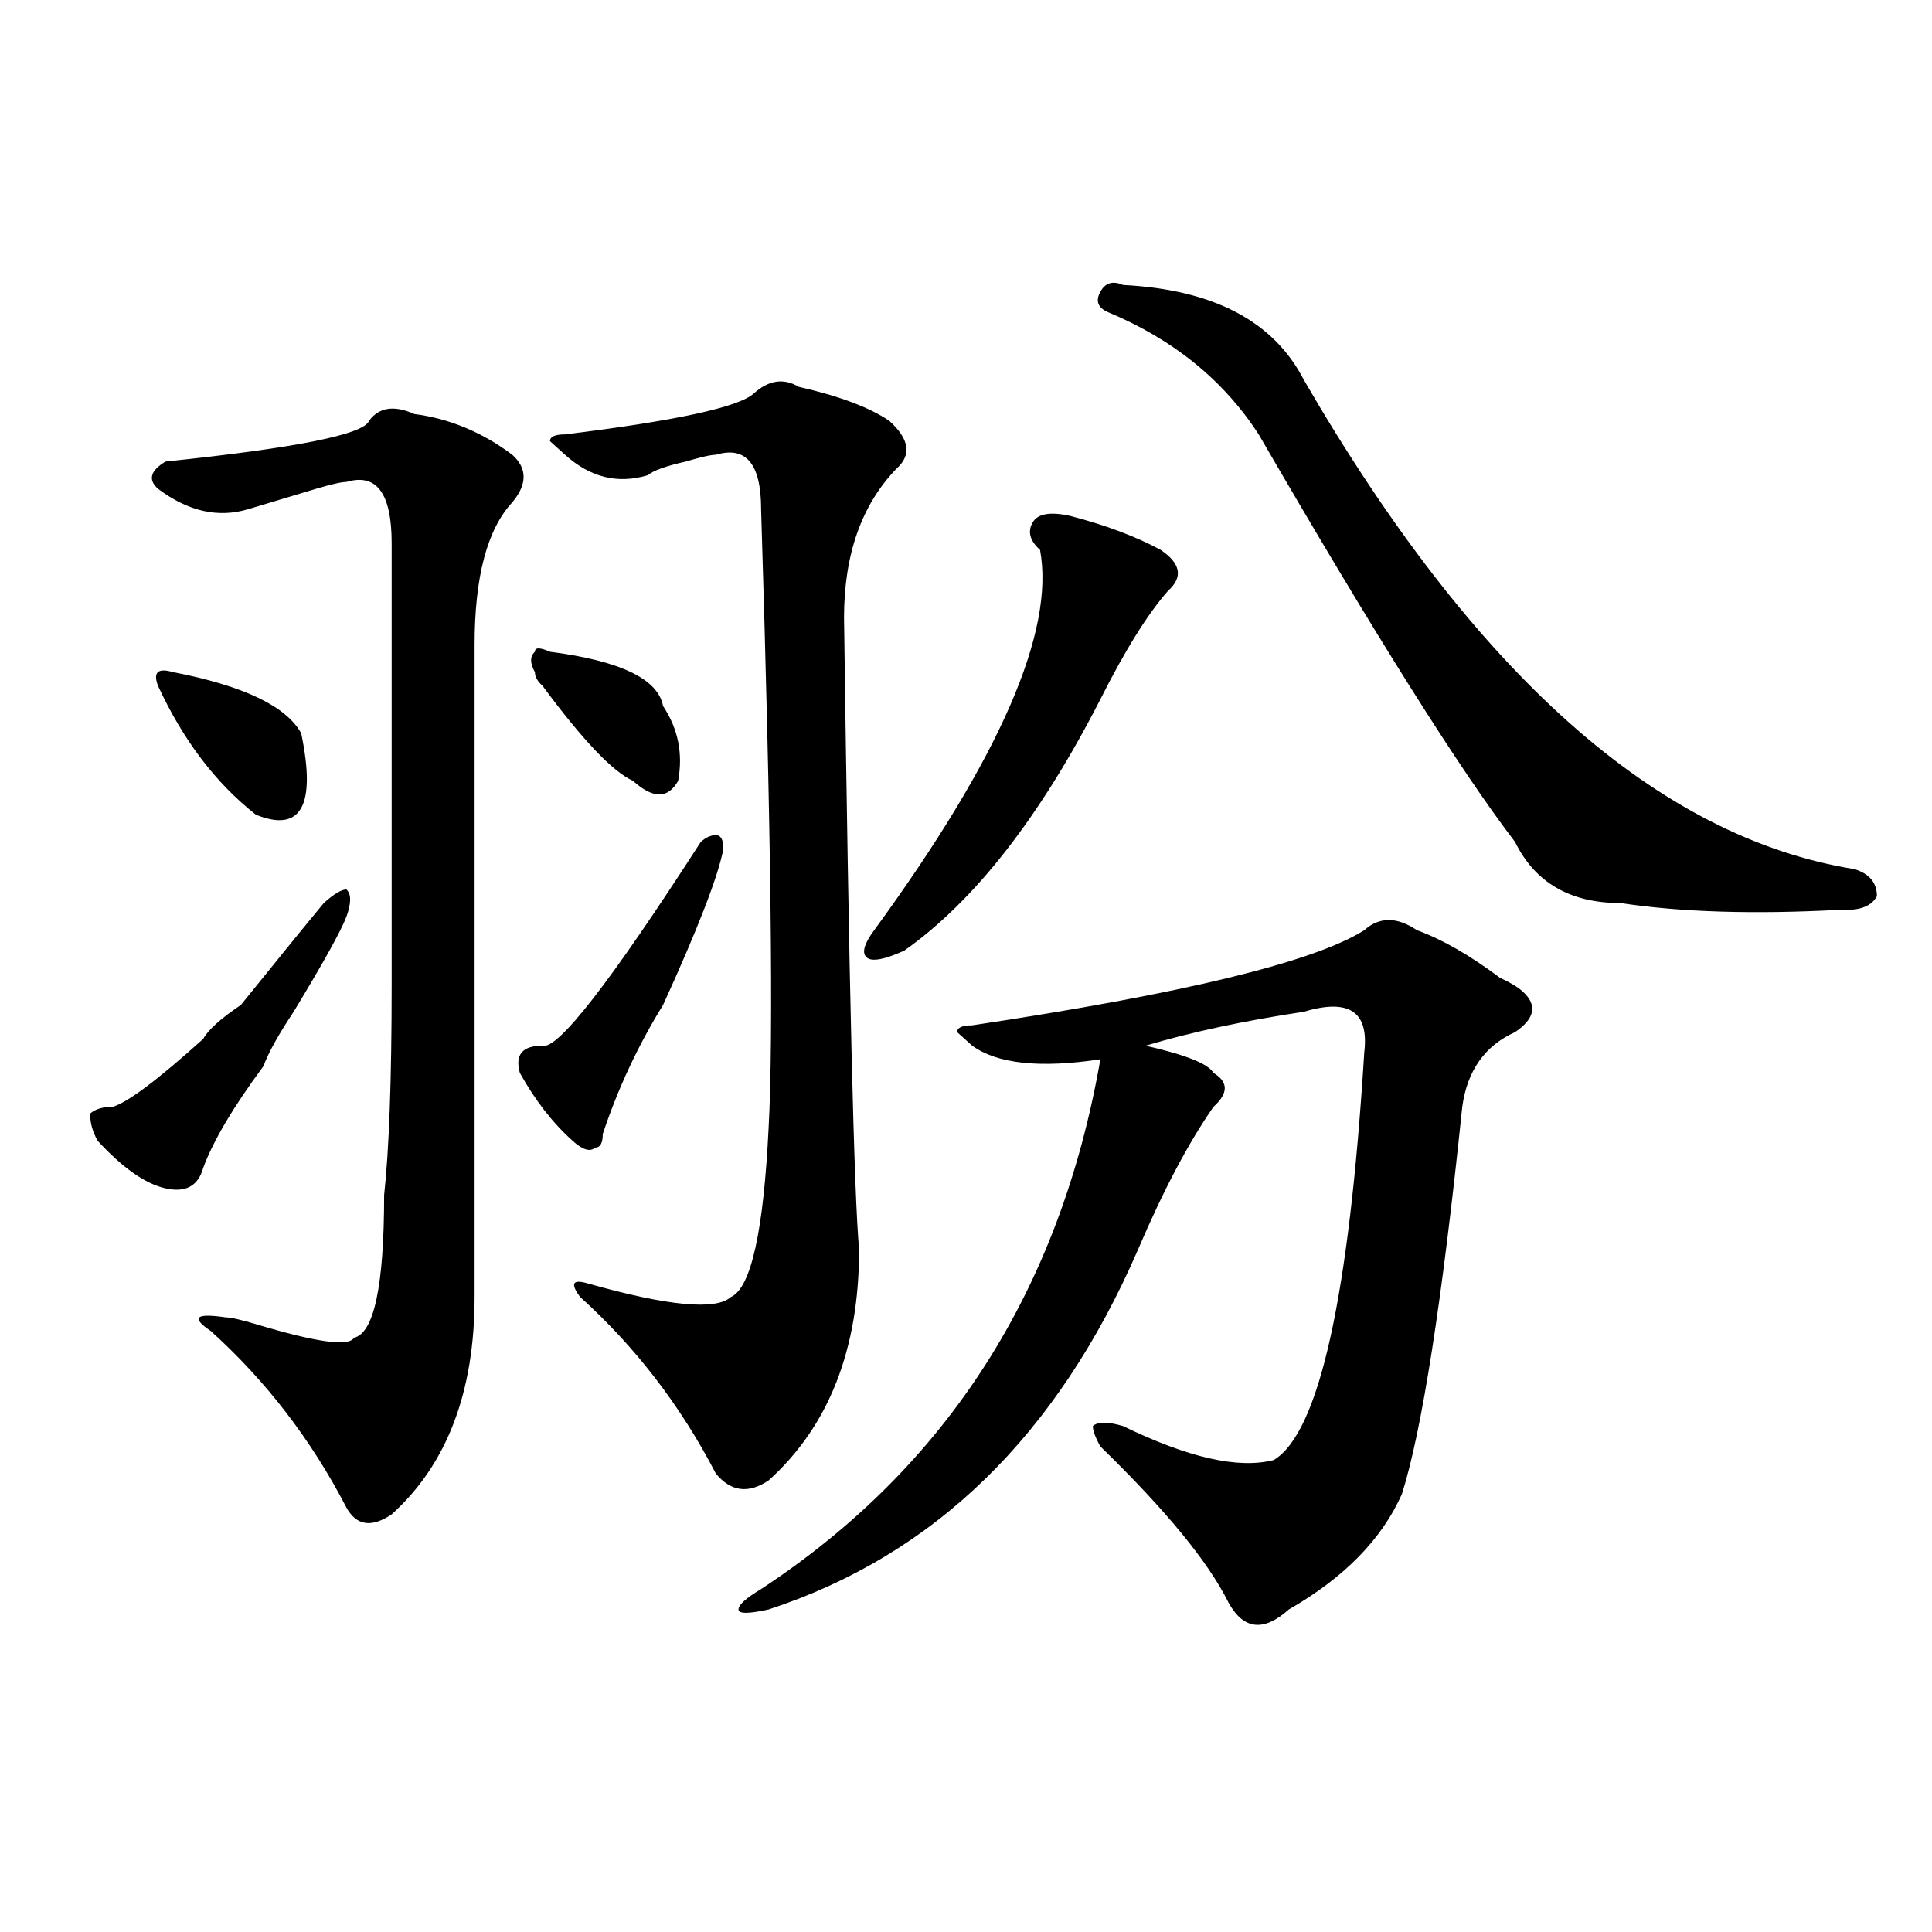
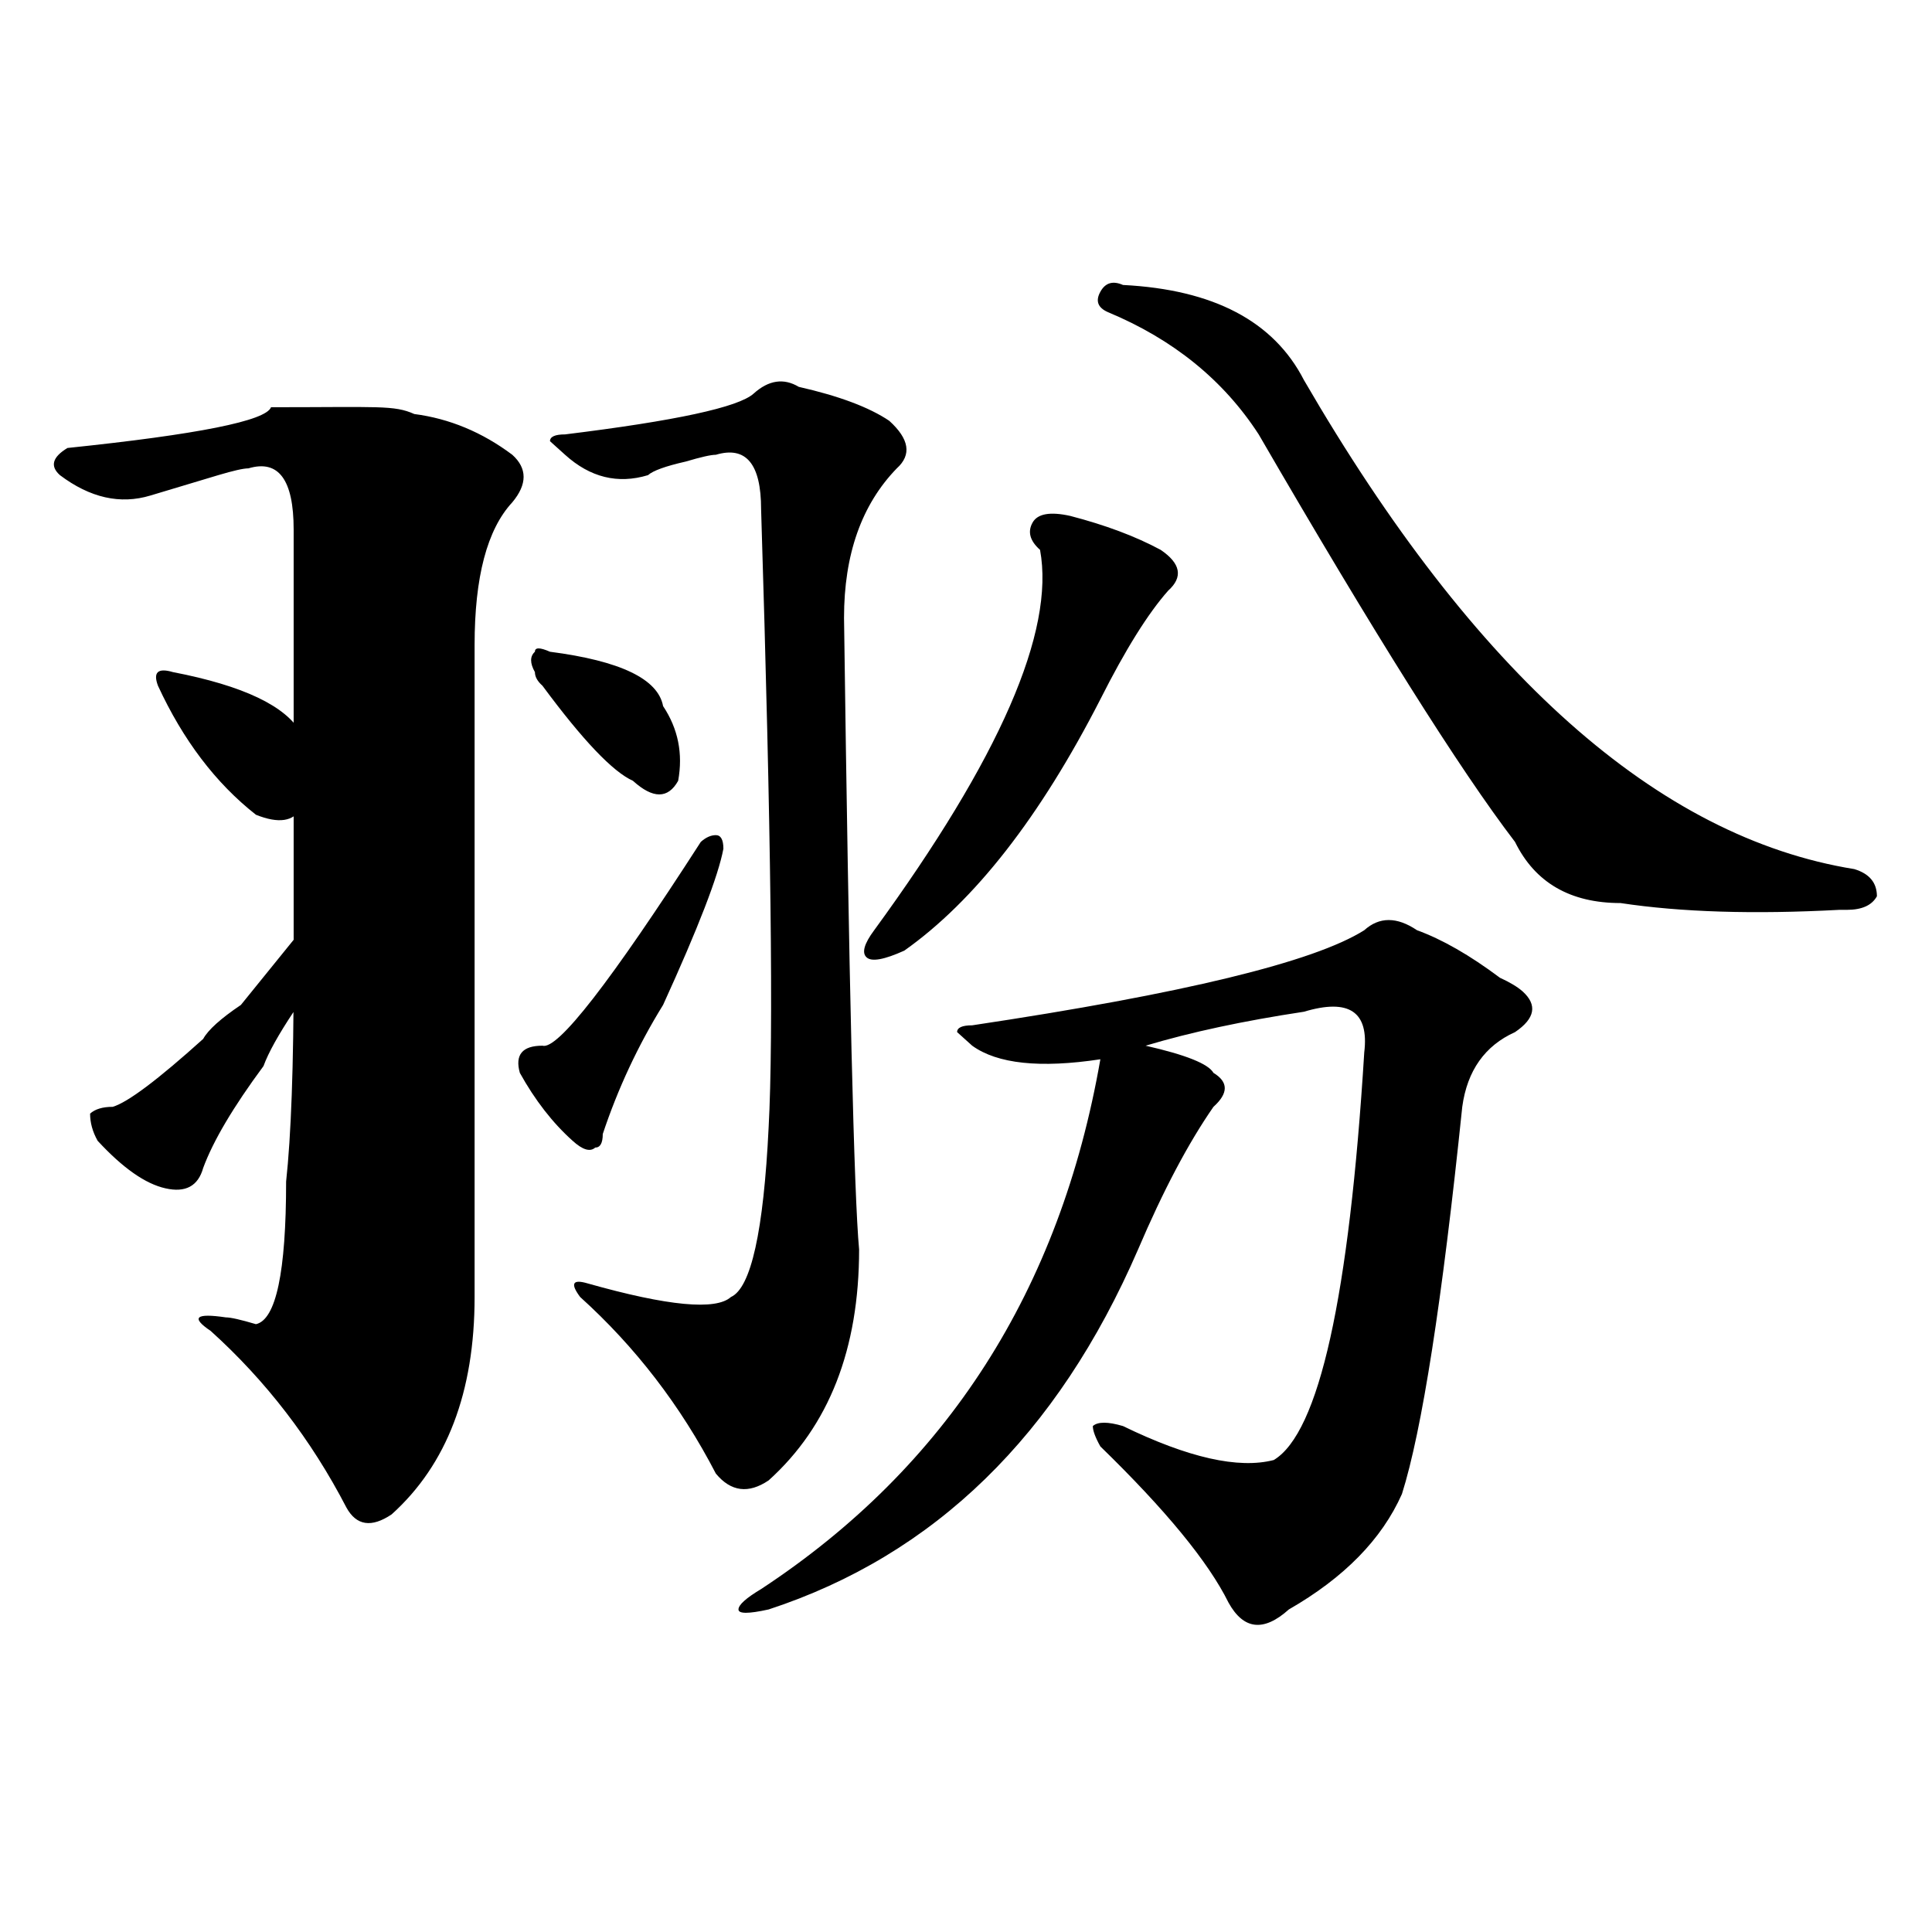
<svg xmlns="http://www.w3.org/2000/svg" version="1.1" id="图层_1" x="0px" y="0px" width="1000px" height="1000px" viewBox="0 0 1000 1000" enable-background="new 0 0 1000 1000" xml:space="preserve">
-   <path d="M167.605,467.422c5.183-4.669,9.085-7.031,11.707-7.031c2.561,2.362,2.561,7.031,0,14.063  c-2.622,7.031-11.707,23.456-27.316,49.219c-7.805,11.755-13.049,21.094-15.609,28.125c-15.609,21.094-26.036,38.672-31.219,52.734  c-2.622,9.394-9.146,12.909-19.512,10.547c-10.427-2.308-22.134-10.547-35.121-24.609c-2.622-4.669-3.902-9.339-3.902-14.063  c2.561-2.308,6.463-3.516,11.707-3.516c7.805-2.308,23.414-14.063,46.828-35.156c2.561-4.669,9.085-10.547,19.512-17.578  C145.472,494.394,159.801,476.815,167.605,467.422z M214.434,214.297c18.17,2.362,35.121,9.394,50.73,21.094  c7.805,7.031,7.805,15.271,0,24.609c-13.049,14.063-19.512,38.672-19.512,73.828c0,93.769,0,206.269,0,337.5  c0,49.219-14.329,86.737-42.926,112.5c-10.427,7.031-18.231,5.878-23.414-3.516c-18.231-35.156-41.646-65.589-70.242-91.406  c-10.427-7.031-7.805-9.339,7.805-7.031c2.561,0,7.805,1.208,15.609,3.516c31.219,9.394,48.108,11.755,50.73,7.031  c10.365-2.308,15.609-26.917,15.609-73.828c2.561-23.401,3.902-59.766,3.902-108.984c0-35.156,0-111.292,0-228.516  c0-25.763-7.805-36.31-23.414-31.641c-2.622,0-7.805,1.208-15.609,3.516c-15.609,4.724-27.316,8.239-35.121,10.547  c-15.609,4.724-31.219,1.208-46.828-10.547c-5.244-4.669-3.902-9.339,3.902-14.063c67.62-7.031,102.741-14.063,105.363-21.094  C196.202,210.781,204.007,209.628,214.434,214.297z M89.559,347.891c36.401,7.031,58.535,17.578,66.34,31.641  c7.805,37.519,0,51.581-23.414,42.188c-20.854-16.37-37.743-38.672-50.73-66.797C79.132,347.891,81.754,345.583,89.559,347.891z   M362.723,435.781c2.561-2.308,5.183-3.516,7.805-3.516c2.561,0,3.902,2.362,3.902,7.031c-2.622,14.063-13.049,41.034-31.219,80.859  c-13.049,21.094-23.414,43.396-31.219,66.797c0,4.724-1.342,7.031-3.902,7.031c-2.622,2.362-6.524,1.208-11.707-3.516  c-10.427-9.339-19.512-21.094-27.316-35.156c-2.622-9.339,1.28-14.063,11.707-14.063  C288.578,543.612,315.895,508.456,362.723,435.781z M284.676,337.344c36.401,4.724,55.913,14.063,58.535,28.125  c7.805,11.755,10.365,24.609,7.805,38.672c-5.244,9.394-13.049,9.394-23.414,0c-10.427-4.669-26.036-21.094-46.828-49.219  c-2.622-2.308-3.902-4.669-3.902-7.031c-2.622-4.669-2.622-8.185,0-10.547C276.871,335.036,279.432,335.036,284.676,337.344z   M413.453,200.234c20.792,4.724,36.401,10.547,46.828,17.578c10.365,9.394,11.707,17.578,3.902,24.609  c-18.231,18.786-27.316,44.55-27.316,77.344c2.561,189.844,5.183,298.828,7.805,326.953c0,51.581-15.609,91.406-46.828,119.531  c-10.427,7.031-19.512,5.878-27.316-3.516c-18.231-35.156-41.646-65.589-70.242-91.406c-5.244-7.031-3.902-9.339,3.902-7.031  c41.584,11.755,66.34,14.063,74.145,7.031c10.365-4.669,16.89-33.948,19.512-87.891c2.561-46.856,1.28-153.479-3.902-319.922  c0-23.401-7.805-32.794-23.414-28.125c-2.622,0-7.805,1.208-15.609,3.516c-10.427,2.362-16.951,4.724-19.512,7.031  c-15.609,4.724-29.938,1.208-42.926-10.547l-7.805-7.031c0-2.308,2.561-3.516,7.805-3.516c57.193-7.031,89.754-14.063,97.559-21.094  S405.648,195.565,413.453,200.234z M706.129,481.484c7.805-7.031,16.89-7.031,27.316,0c12.987,4.724,27.316,12.909,42.926,24.609  c5.183,2.362,9.085,4.724,11.707,7.031c7.805,7.031,6.463,14.063-3.902,21.094c-15.609,7.031-24.756,19.94-27.316,38.672  c-10.427,100.8-20.854,167.597-31.219,200.391c-10.427,23.456-29.938,43.341-58.535,59.766c-13.049,11.7-23.414,10.547-31.219-3.516  c-10.427-21.094-32.561-48.011-66.34-80.859c-2.622-4.669-3.902-8.185-3.902-10.547c2.561-2.308,7.805-2.308,15.609,0  c33.779,16.425,59.815,22.302,78.047,17.578c23.414-14.063,39.023-84.375,46.828-210.938c2.561-21.094-7.805-28.125-31.219-21.094  c-31.219,4.724-58.535,10.547-81.949,17.578c20.792,4.724,32.499,9.394,35.121,14.063c7.805,4.724,7.805,10.547,0,17.578  c-13.049,18.786-26.036,43.396-39.023,73.828c-41.646,96.13-105.363,158.203-191.215,186.328c-10.427,2.307-15.609,2.307-15.609,0  c0-2.362,3.902-5.878,11.707-10.547c96.217-63.281,154.752-154.688,175.605-274.219c-31.219,4.724-53.353,2.362-66.34-7.031  l-7.805-7.031c0-2.308,2.561-3.516,7.805-3.516C612.473,514.333,680.093,497.909,706.129,481.484z M553.938,267.031  c18.17,4.724,33.779,10.547,46.828,17.578c10.365,7.031,11.707,14.063,3.902,21.094c-10.427,11.755-22.134,30.487-35.121,56.25  c-31.219,60.974-65.06,104.315-101.461,130.078c-10.427,4.724-16.951,5.878-19.512,3.516c-2.622-2.308-1.342-7.031,3.902-14.063  c64.998-89.044,93.656-154.688,85.852-196.875c-5.244-4.669-6.524-9.339-3.902-14.063  C536.986,265.878,543.511,264.724,553.938,267.031z M581.254,147.5c46.828,2.362,78.047,18.786,93.656,49.219  c88.412,152.38,183.41,236.755,284.871,253.125c7.805,2.362,11.707,7.031,11.707,14.063c-2.622,4.724-7.805,7.031-15.609,7.031  h-3.902c-44.268,2.362-81.949,1.208-113.168-3.516c-26.036,0-44.268-10.547-54.633-31.641  c-28.658-37.464-72.864-107.776-132.68-210.938c-18.231-28.125-44.268-49.219-78.047-63.281c-5.244-2.308-6.524-5.823-3.902-10.547  C572.107,146.347,576.01,145.192,581.254,147.5z" />
+   <path d="M167.605,467.422c5.183-4.669,9.085-7.031,11.707-7.031c2.561,2.362,2.561,7.031,0,14.063  c-2.622,7.031-11.707,23.456-27.316,49.219c-7.805,11.755-13.049,21.094-15.609,28.125c-15.609,21.094-26.036,38.672-31.219,52.734  c-2.622,9.394-9.146,12.909-19.512,10.547c-10.427-2.308-22.134-10.547-35.121-24.609c-2.622-4.669-3.902-9.339-3.902-14.063  c2.561-2.308,6.463-3.516,11.707-3.516c7.805-2.308,23.414-14.063,46.828-35.156c2.561-4.669,9.085-10.547,19.512-17.578  C145.472,494.394,159.801,476.815,167.605,467.422z M214.434,214.297c18.17,2.362,35.121,9.394,50.73,21.094  c7.805,7.031,7.805,15.271,0,24.609c-13.049,14.063-19.512,38.672-19.512,73.828c0,93.769,0,206.269,0,337.5  c0,49.219-14.329,86.737-42.926,112.5c-10.427,7.031-18.231,5.878-23.414-3.516c-18.231-35.156-41.646-65.589-70.242-91.406  c-10.427-7.031-7.805-9.339,7.805-7.031c2.561,0,7.805,1.208,15.609,3.516c10.365-2.308,15.609-26.917,15.609-73.828c2.561-23.401,3.902-59.766,3.902-108.984c0-35.156,0-111.292,0-228.516  c0-25.763-7.805-36.31-23.414-31.641c-2.622,0-7.805,1.208-15.609,3.516c-15.609,4.724-27.316,8.239-35.121,10.547  c-15.609,4.724-31.219,1.208-46.828-10.547c-5.244-4.669-3.902-9.339,3.902-14.063c67.62-7.031,102.741-14.063,105.363-21.094  C196.202,210.781,204.007,209.628,214.434,214.297z M89.559,347.891c36.401,7.031,58.535,17.578,66.34,31.641  c7.805,37.519,0,51.581-23.414,42.188c-20.854-16.37-37.743-38.672-50.73-66.797C79.132,347.891,81.754,345.583,89.559,347.891z   M362.723,435.781c2.561-2.308,5.183-3.516,7.805-3.516c2.561,0,3.902,2.362,3.902,7.031c-2.622,14.063-13.049,41.034-31.219,80.859  c-13.049,21.094-23.414,43.396-31.219,66.797c0,4.724-1.342,7.031-3.902,7.031c-2.622,2.362-6.524,1.208-11.707-3.516  c-10.427-9.339-19.512-21.094-27.316-35.156c-2.622-9.339,1.28-14.063,11.707-14.063  C288.578,543.612,315.895,508.456,362.723,435.781z M284.676,337.344c36.401,4.724,55.913,14.063,58.535,28.125  c7.805,11.755,10.365,24.609,7.805,38.672c-5.244,9.394-13.049,9.394-23.414,0c-10.427-4.669-26.036-21.094-46.828-49.219  c-2.622-2.308-3.902-4.669-3.902-7.031c-2.622-4.669-2.622-8.185,0-10.547C276.871,335.036,279.432,335.036,284.676,337.344z   M413.453,200.234c20.792,4.724,36.401,10.547,46.828,17.578c10.365,9.394,11.707,17.578,3.902,24.609  c-18.231,18.786-27.316,44.55-27.316,77.344c2.561,189.844,5.183,298.828,7.805,326.953c0,51.581-15.609,91.406-46.828,119.531  c-10.427,7.031-19.512,5.878-27.316-3.516c-18.231-35.156-41.646-65.589-70.242-91.406c-5.244-7.031-3.902-9.339,3.902-7.031  c41.584,11.755,66.34,14.063,74.145,7.031c10.365-4.669,16.89-33.948,19.512-87.891c2.561-46.856,1.28-153.479-3.902-319.922  c0-23.401-7.805-32.794-23.414-28.125c-2.622,0-7.805,1.208-15.609,3.516c-10.427,2.362-16.951,4.724-19.512,7.031  c-15.609,4.724-29.938,1.208-42.926-10.547l-7.805-7.031c0-2.308,2.561-3.516,7.805-3.516c57.193-7.031,89.754-14.063,97.559-21.094  S405.648,195.565,413.453,200.234z M706.129,481.484c7.805-7.031,16.89-7.031,27.316,0c12.987,4.724,27.316,12.909,42.926,24.609  c5.183,2.362,9.085,4.724,11.707,7.031c7.805,7.031,6.463,14.063-3.902,21.094c-15.609,7.031-24.756,19.94-27.316,38.672  c-10.427,100.8-20.854,167.597-31.219,200.391c-10.427,23.456-29.938,43.341-58.535,59.766c-13.049,11.7-23.414,10.547-31.219-3.516  c-10.427-21.094-32.561-48.011-66.34-80.859c-2.622-4.669-3.902-8.185-3.902-10.547c2.561-2.308,7.805-2.308,15.609,0  c33.779,16.425,59.815,22.302,78.047,17.578c23.414-14.063,39.023-84.375,46.828-210.938c2.561-21.094-7.805-28.125-31.219-21.094  c-31.219,4.724-58.535,10.547-81.949,17.578c20.792,4.724,32.499,9.394,35.121,14.063c7.805,4.724,7.805,10.547,0,17.578  c-13.049,18.786-26.036,43.396-39.023,73.828c-41.646,96.13-105.363,158.203-191.215,186.328c-10.427,2.307-15.609,2.307-15.609,0  c0-2.362,3.902-5.878,11.707-10.547c96.217-63.281,154.752-154.688,175.605-274.219c-31.219,4.724-53.353,2.362-66.34-7.031  l-7.805-7.031c0-2.308,2.561-3.516,7.805-3.516C612.473,514.333,680.093,497.909,706.129,481.484z M553.938,267.031  c18.17,4.724,33.779,10.547,46.828,17.578c10.365,7.031,11.707,14.063,3.902,21.094c-10.427,11.755-22.134,30.487-35.121,56.25  c-31.219,60.974-65.06,104.315-101.461,130.078c-10.427,4.724-16.951,5.878-19.512,3.516c-2.622-2.308-1.342-7.031,3.902-14.063  c64.998-89.044,93.656-154.688,85.852-196.875c-5.244-4.669-6.524-9.339-3.902-14.063  C536.986,265.878,543.511,264.724,553.938,267.031z M581.254,147.5c46.828,2.362,78.047,18.786,93.656,49.219  c88.412,152.38,183.41,236.755,284.871,253.125c7.805,2.362,11.707,7.031,11.707,14.063c-2.622,4.724-7.805,7.031-15.609,7.031  h-3.902c-44.268,2.362-81.949,1.208-113.168-3.516c-26.036,0-44.268-10.547-54.633-31.641  c-28.658-37.464-72.864-107.776-132.68-210.938c-18.231-28.125-44.268-49.219-78.047-63.281c-5.244-2.308-6.524-5.823-3.902-10.547  C572.107,146.347,576.01,145.192,581.254,147.5z" />
</svg>